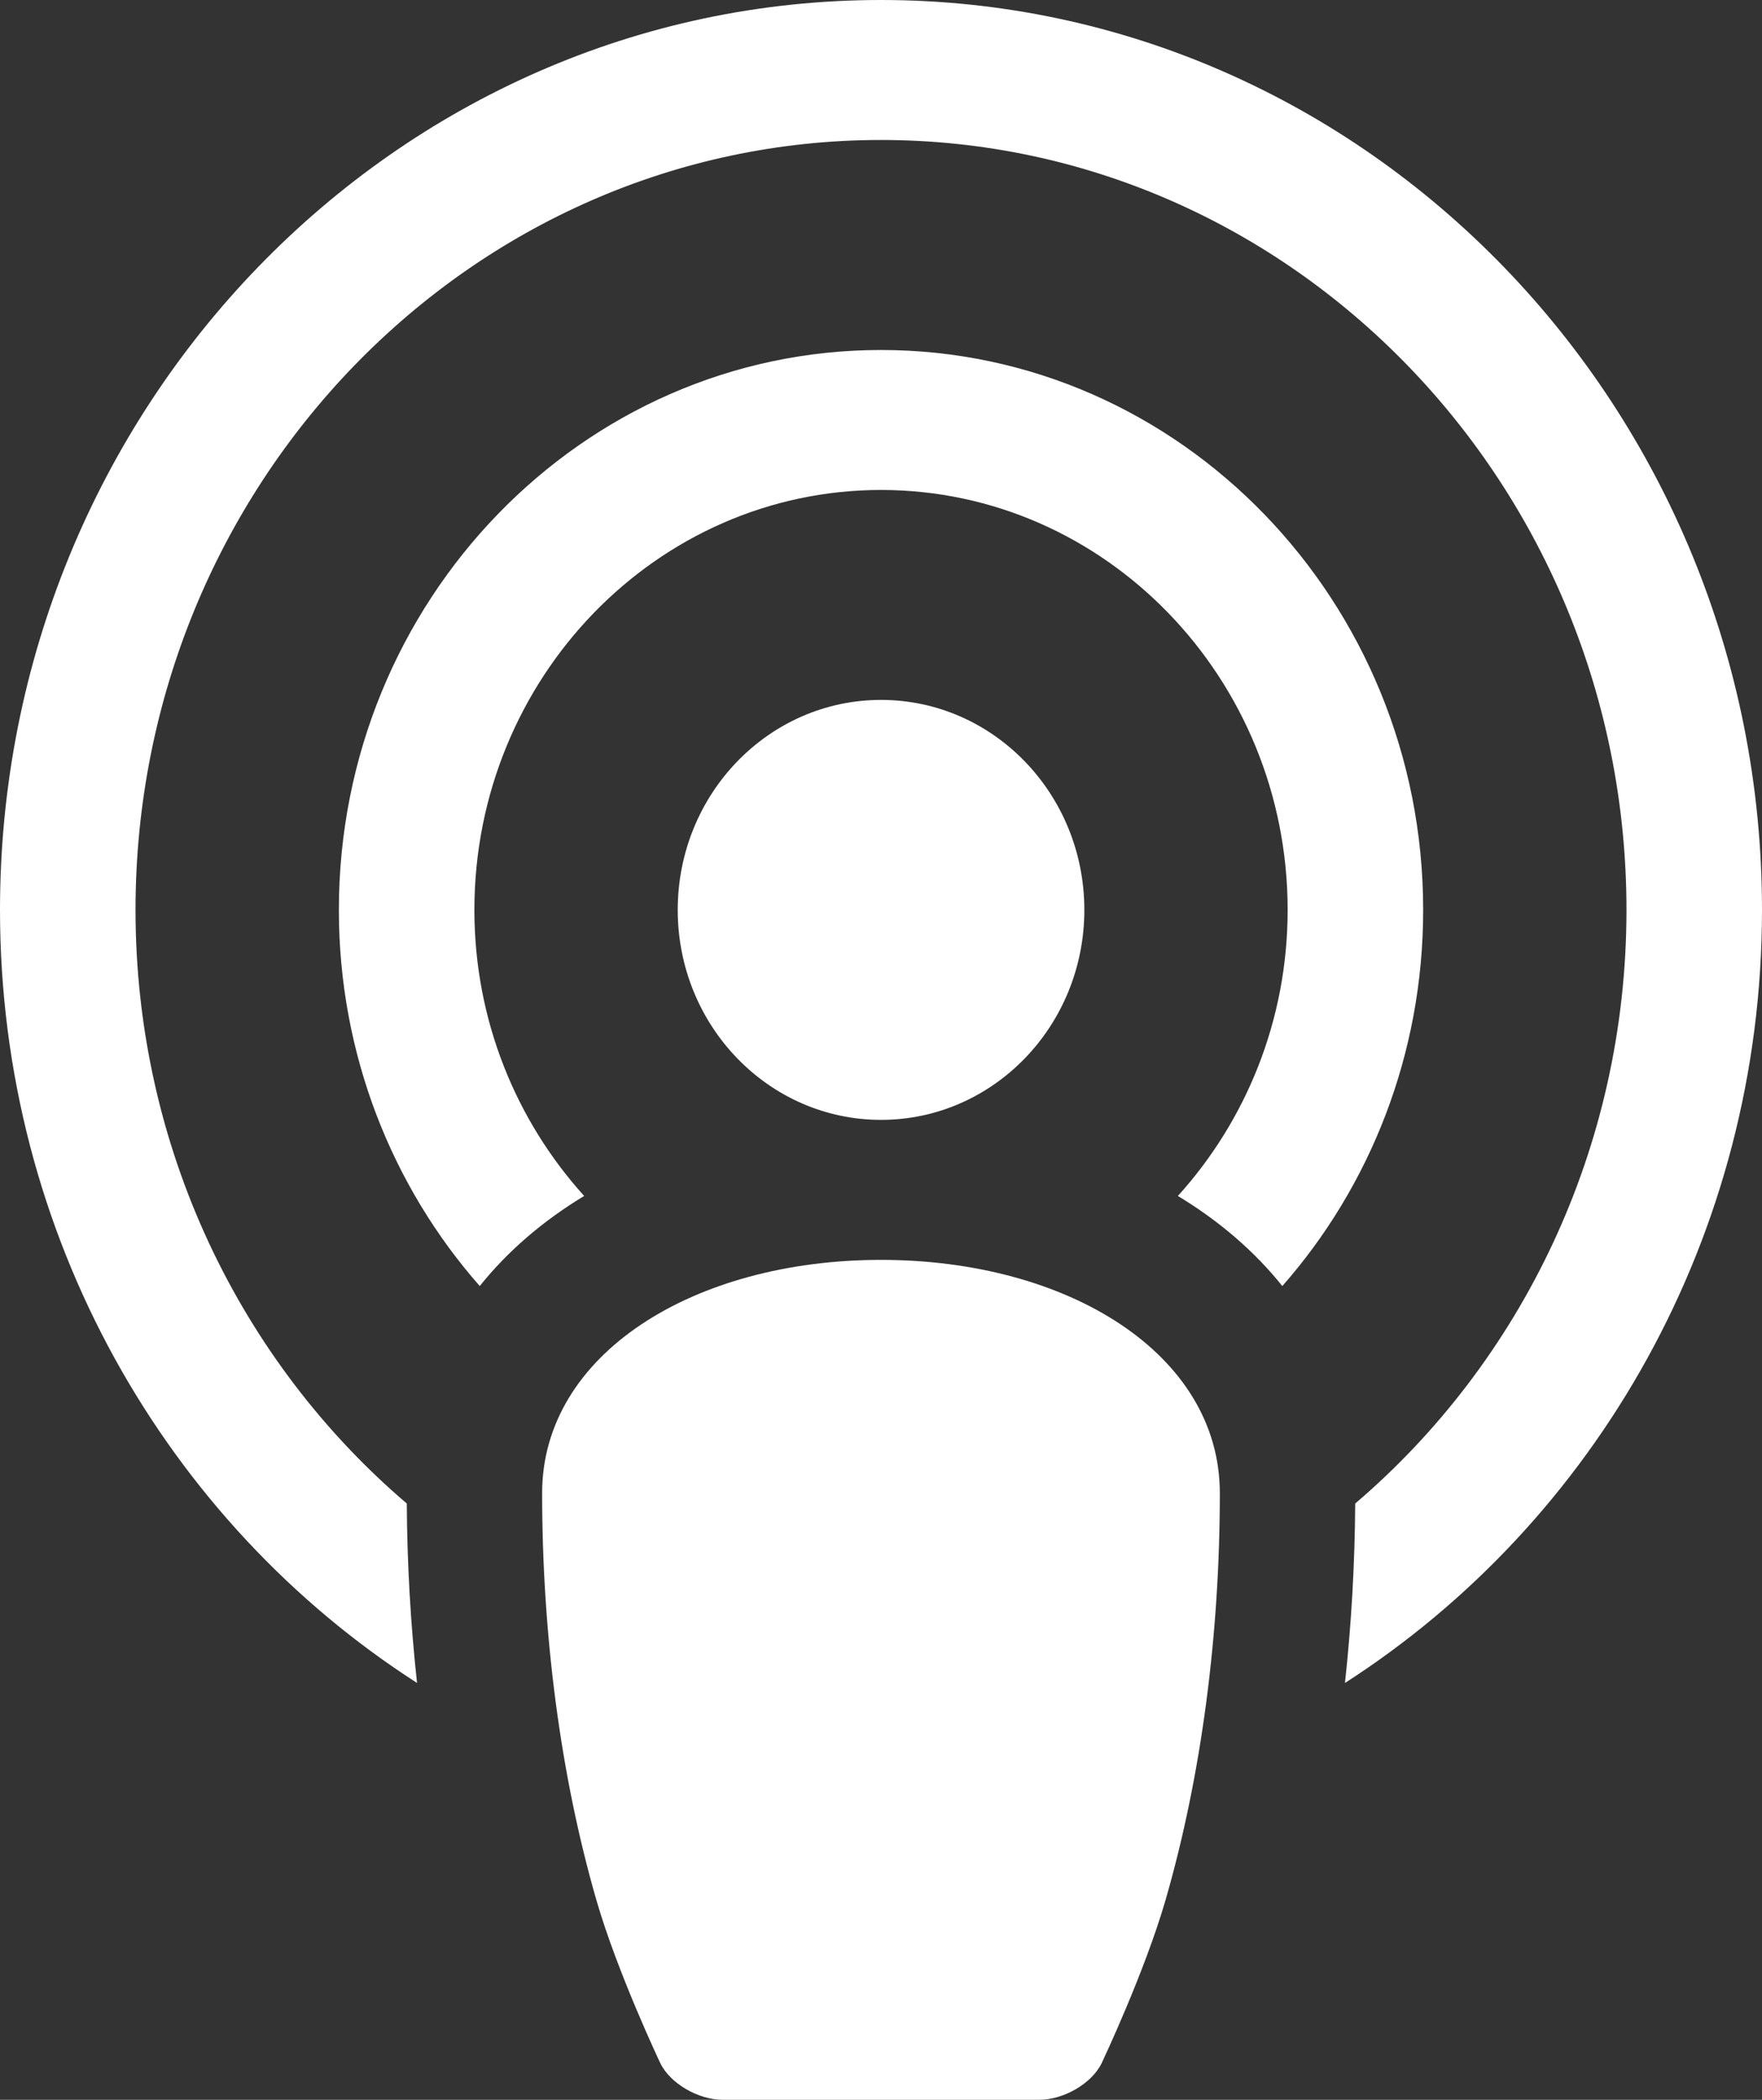
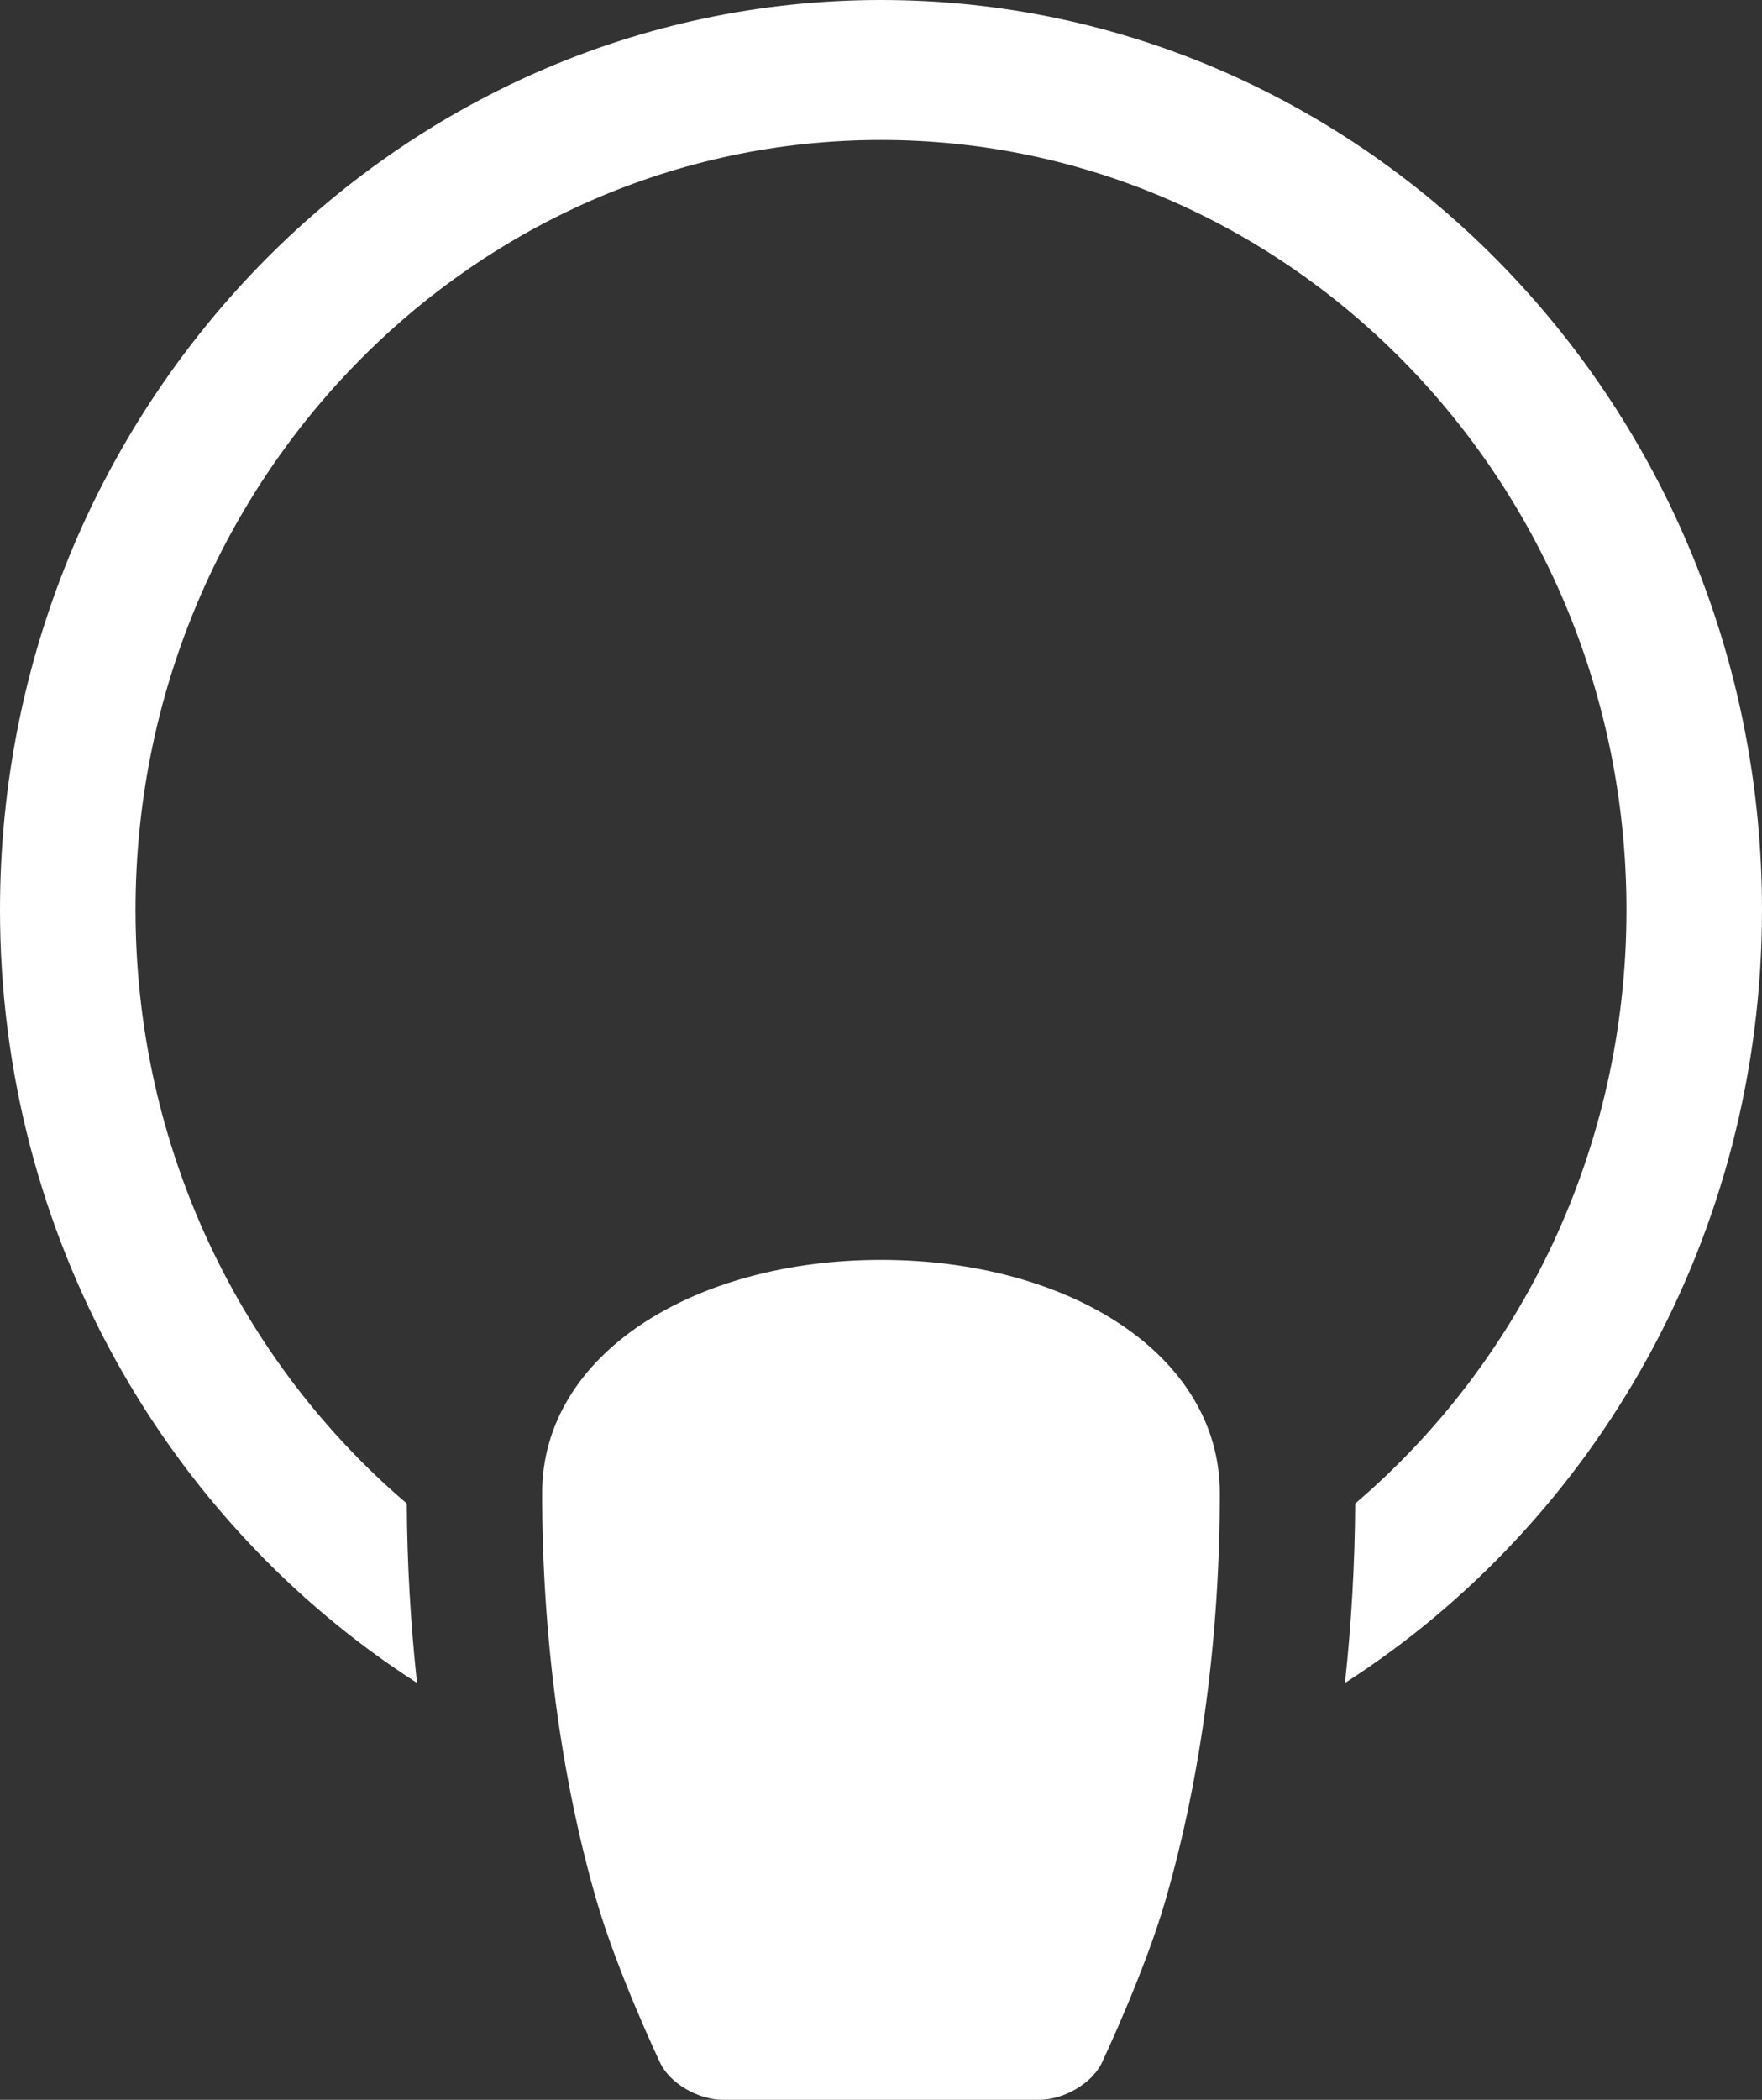
<svg xmlns="http://www.w3.org/2000/svg" width="47" height="56" viewBox="0 0 47 56" fill="none">
  <rect x="0" y="0" width="47" height="56" fill="#333333" stroke="none" />
  <path d="M23.499 33.6C18.508 33.6 14.461 36.111 14.461 39.822C14.461 43.556 14.943 47.328 15.906 50.666C16.467 52.607 17.61 55.016 17.61 55.016C17.867 55.558 18.619 56 19.282 56H27.717C28.38 56 29.132 55.558 29.389 55.016C29.389 55.016 30.531 52.607 31.092 50.666C32.056 47.328 32.538 43.556 32.538 39.822C32.538 36.111 28.491 33.6 23.499 33.6Z" fill="white" />
-   <path d="M23.501 29.866C26.496 29.866 28.924 27.359 28.924 24.267C28.924 21.174 26.496 18.666 23.501 18.666C20.506 18.666 18.078 21.174 18.078 24.267C18.078 27.359 20.506 29.866 23.501 29.866Z" fill="white" />
  <path d="M23.5 0C10.542 0 0 10.886 0 24.267C0 32.96 4.452 40.597 11.124 44.883C10.953 43.314 10.86 41.712 10.851 40.098C6.434 36.329 3.615 30.631 3.615 24.267C3.615 12.945 12.536 3.733 23.5 3.733C34.464 3.733 43.385 12.945 43.385 24.267C43.385 30.631 40.566 36.329 36.149 40.098C36.139 41.712 36.047 43.314 35.876 44.883C42.548 40.597 47 32.96 47 24.267C47 10.886 36.458 0 23.5 0Z" fill="white" />
-   <path d="M15.582 31.895C13.772 29.894 12.654 27.215 12.654 24.267C12.654 18.091 17.52 13.067 23.501 13.067C29.481 13.067 34.347 18.091 34.347 24.267C34.347 27.215 33.23 29.894 31.419 31.895C32.52 32.56 33.46 33.368 34.205 34.298C36.538 31.646 37.962 28.125 37.962 24.267C37.962 16.032 31.475 9.334 23.501 9.334C15.526 9.334 9.039 16.032 9.039 24.267C9.039 28.125 10.463 31.646 12.797 34.298C13.541 33.368 14.481 32.56 15.582 31.895Z" fill="white" />
</svg>